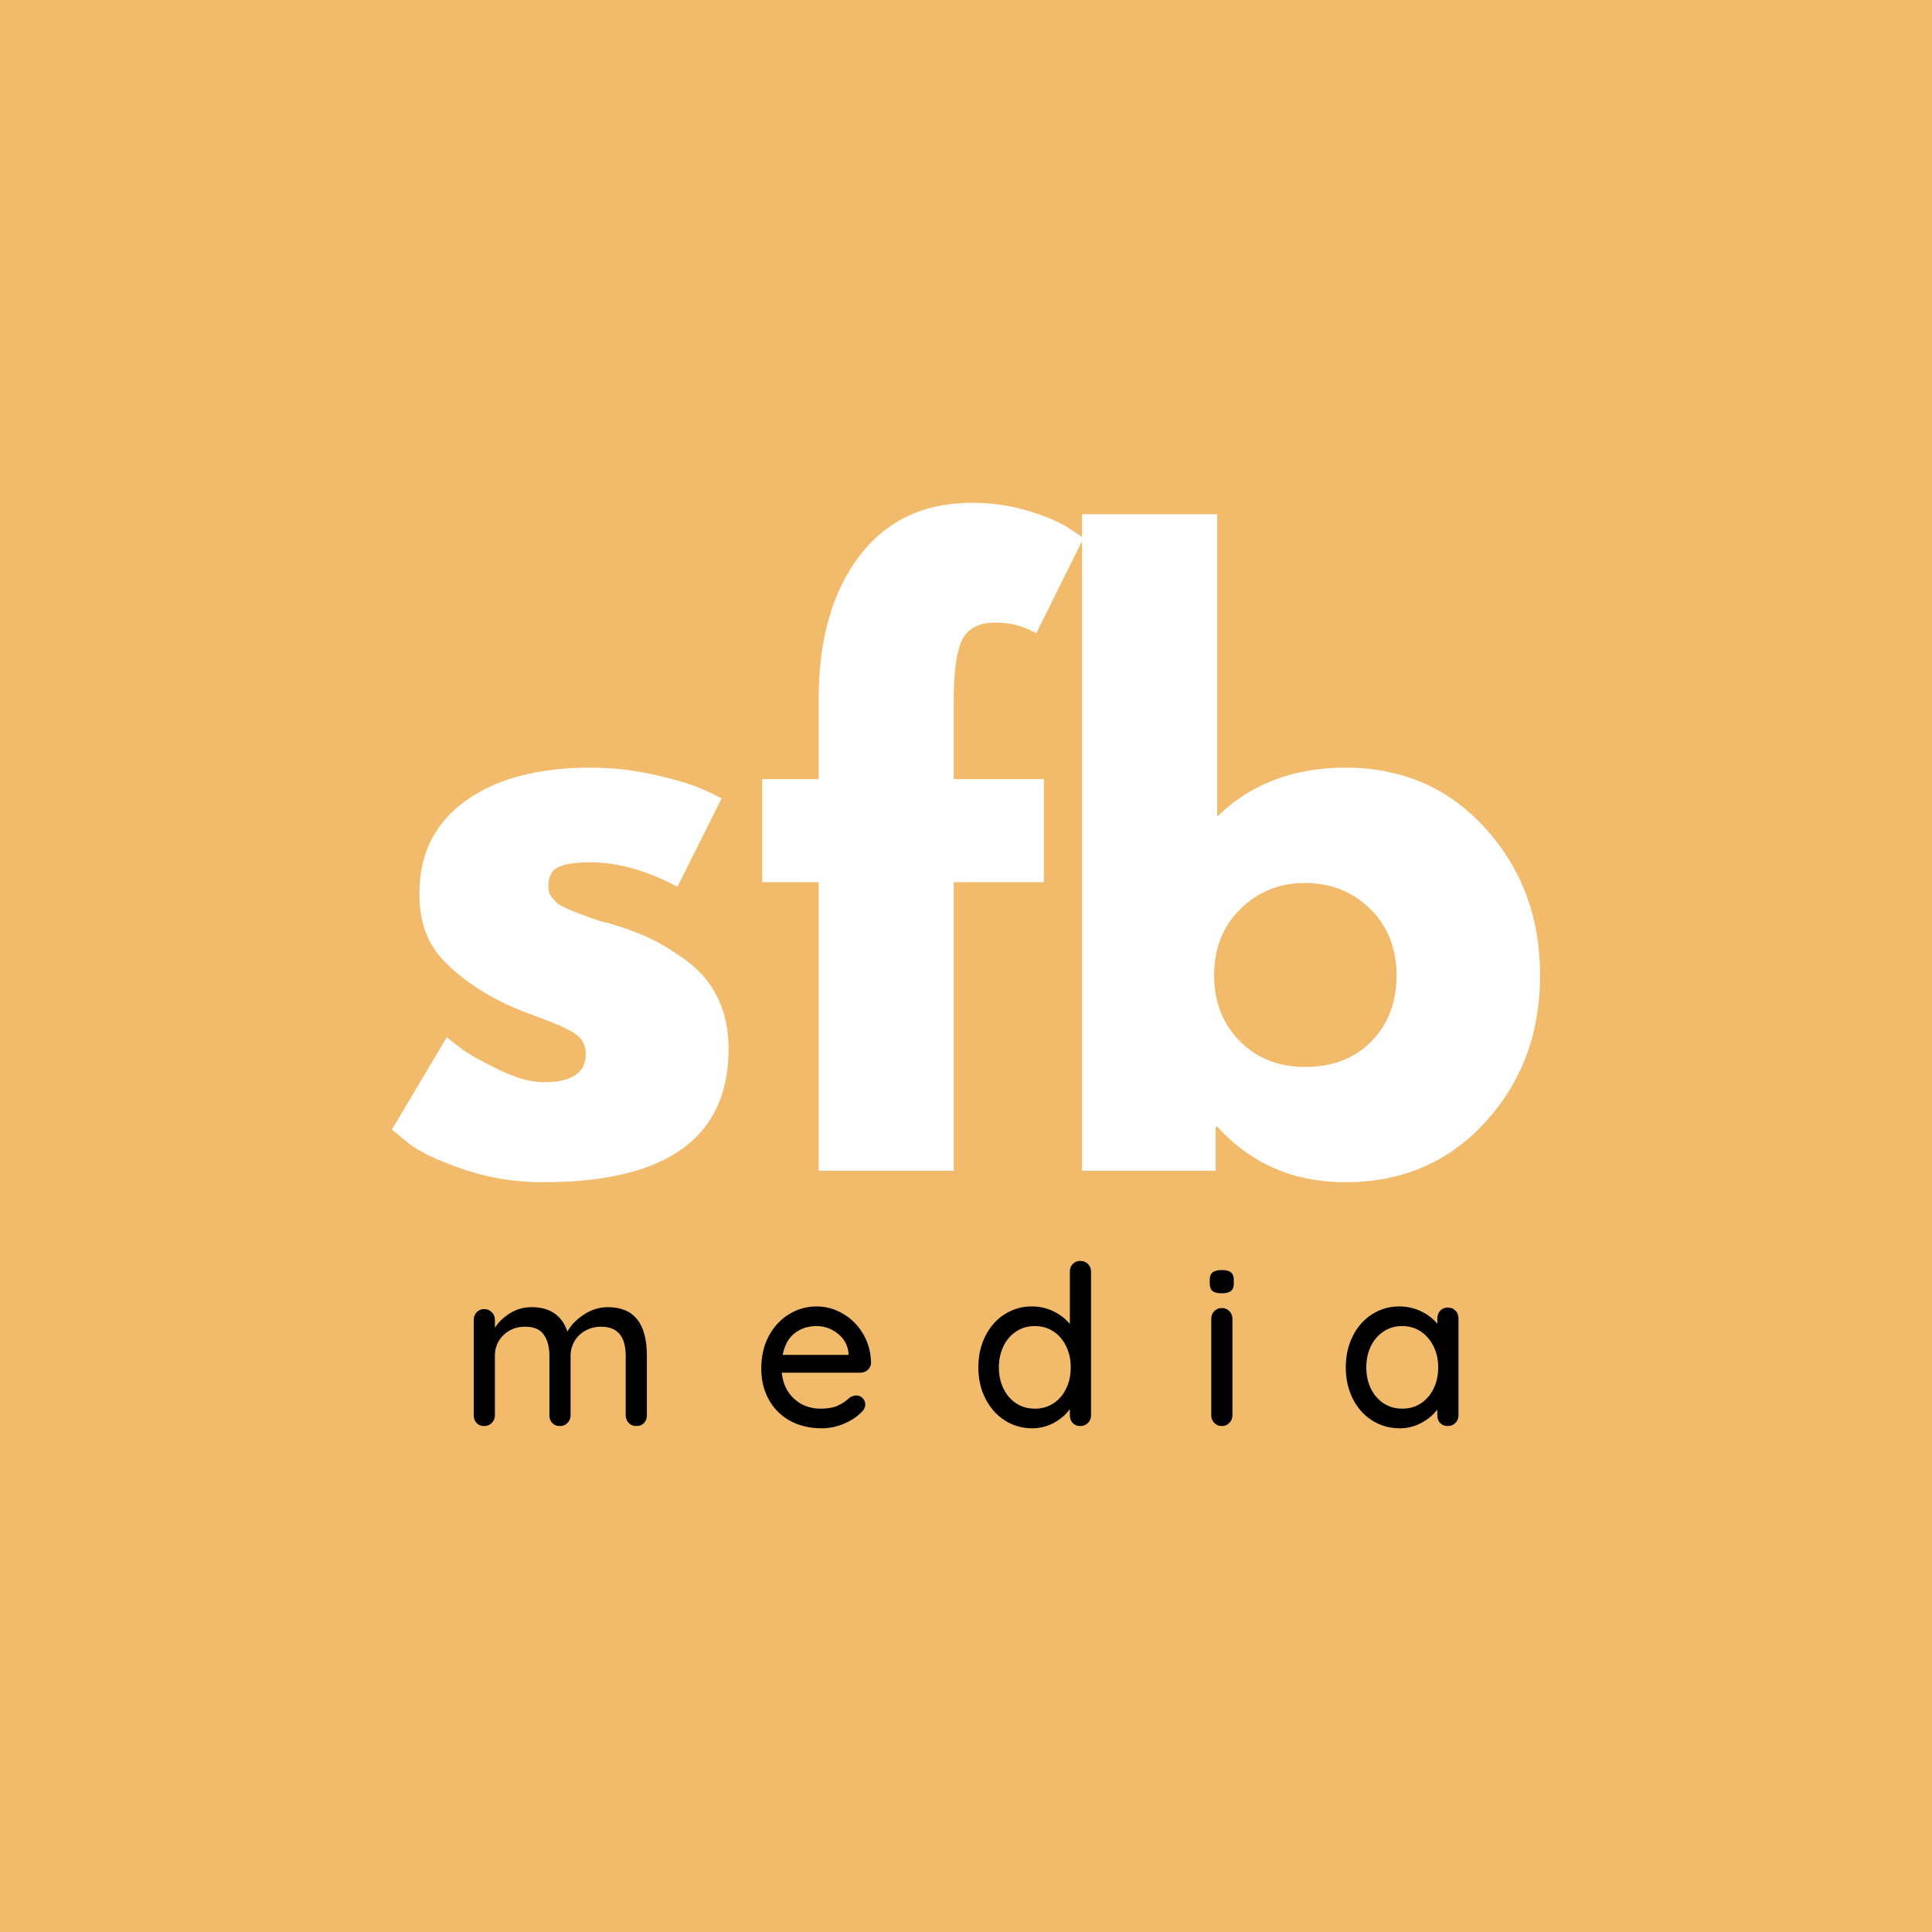
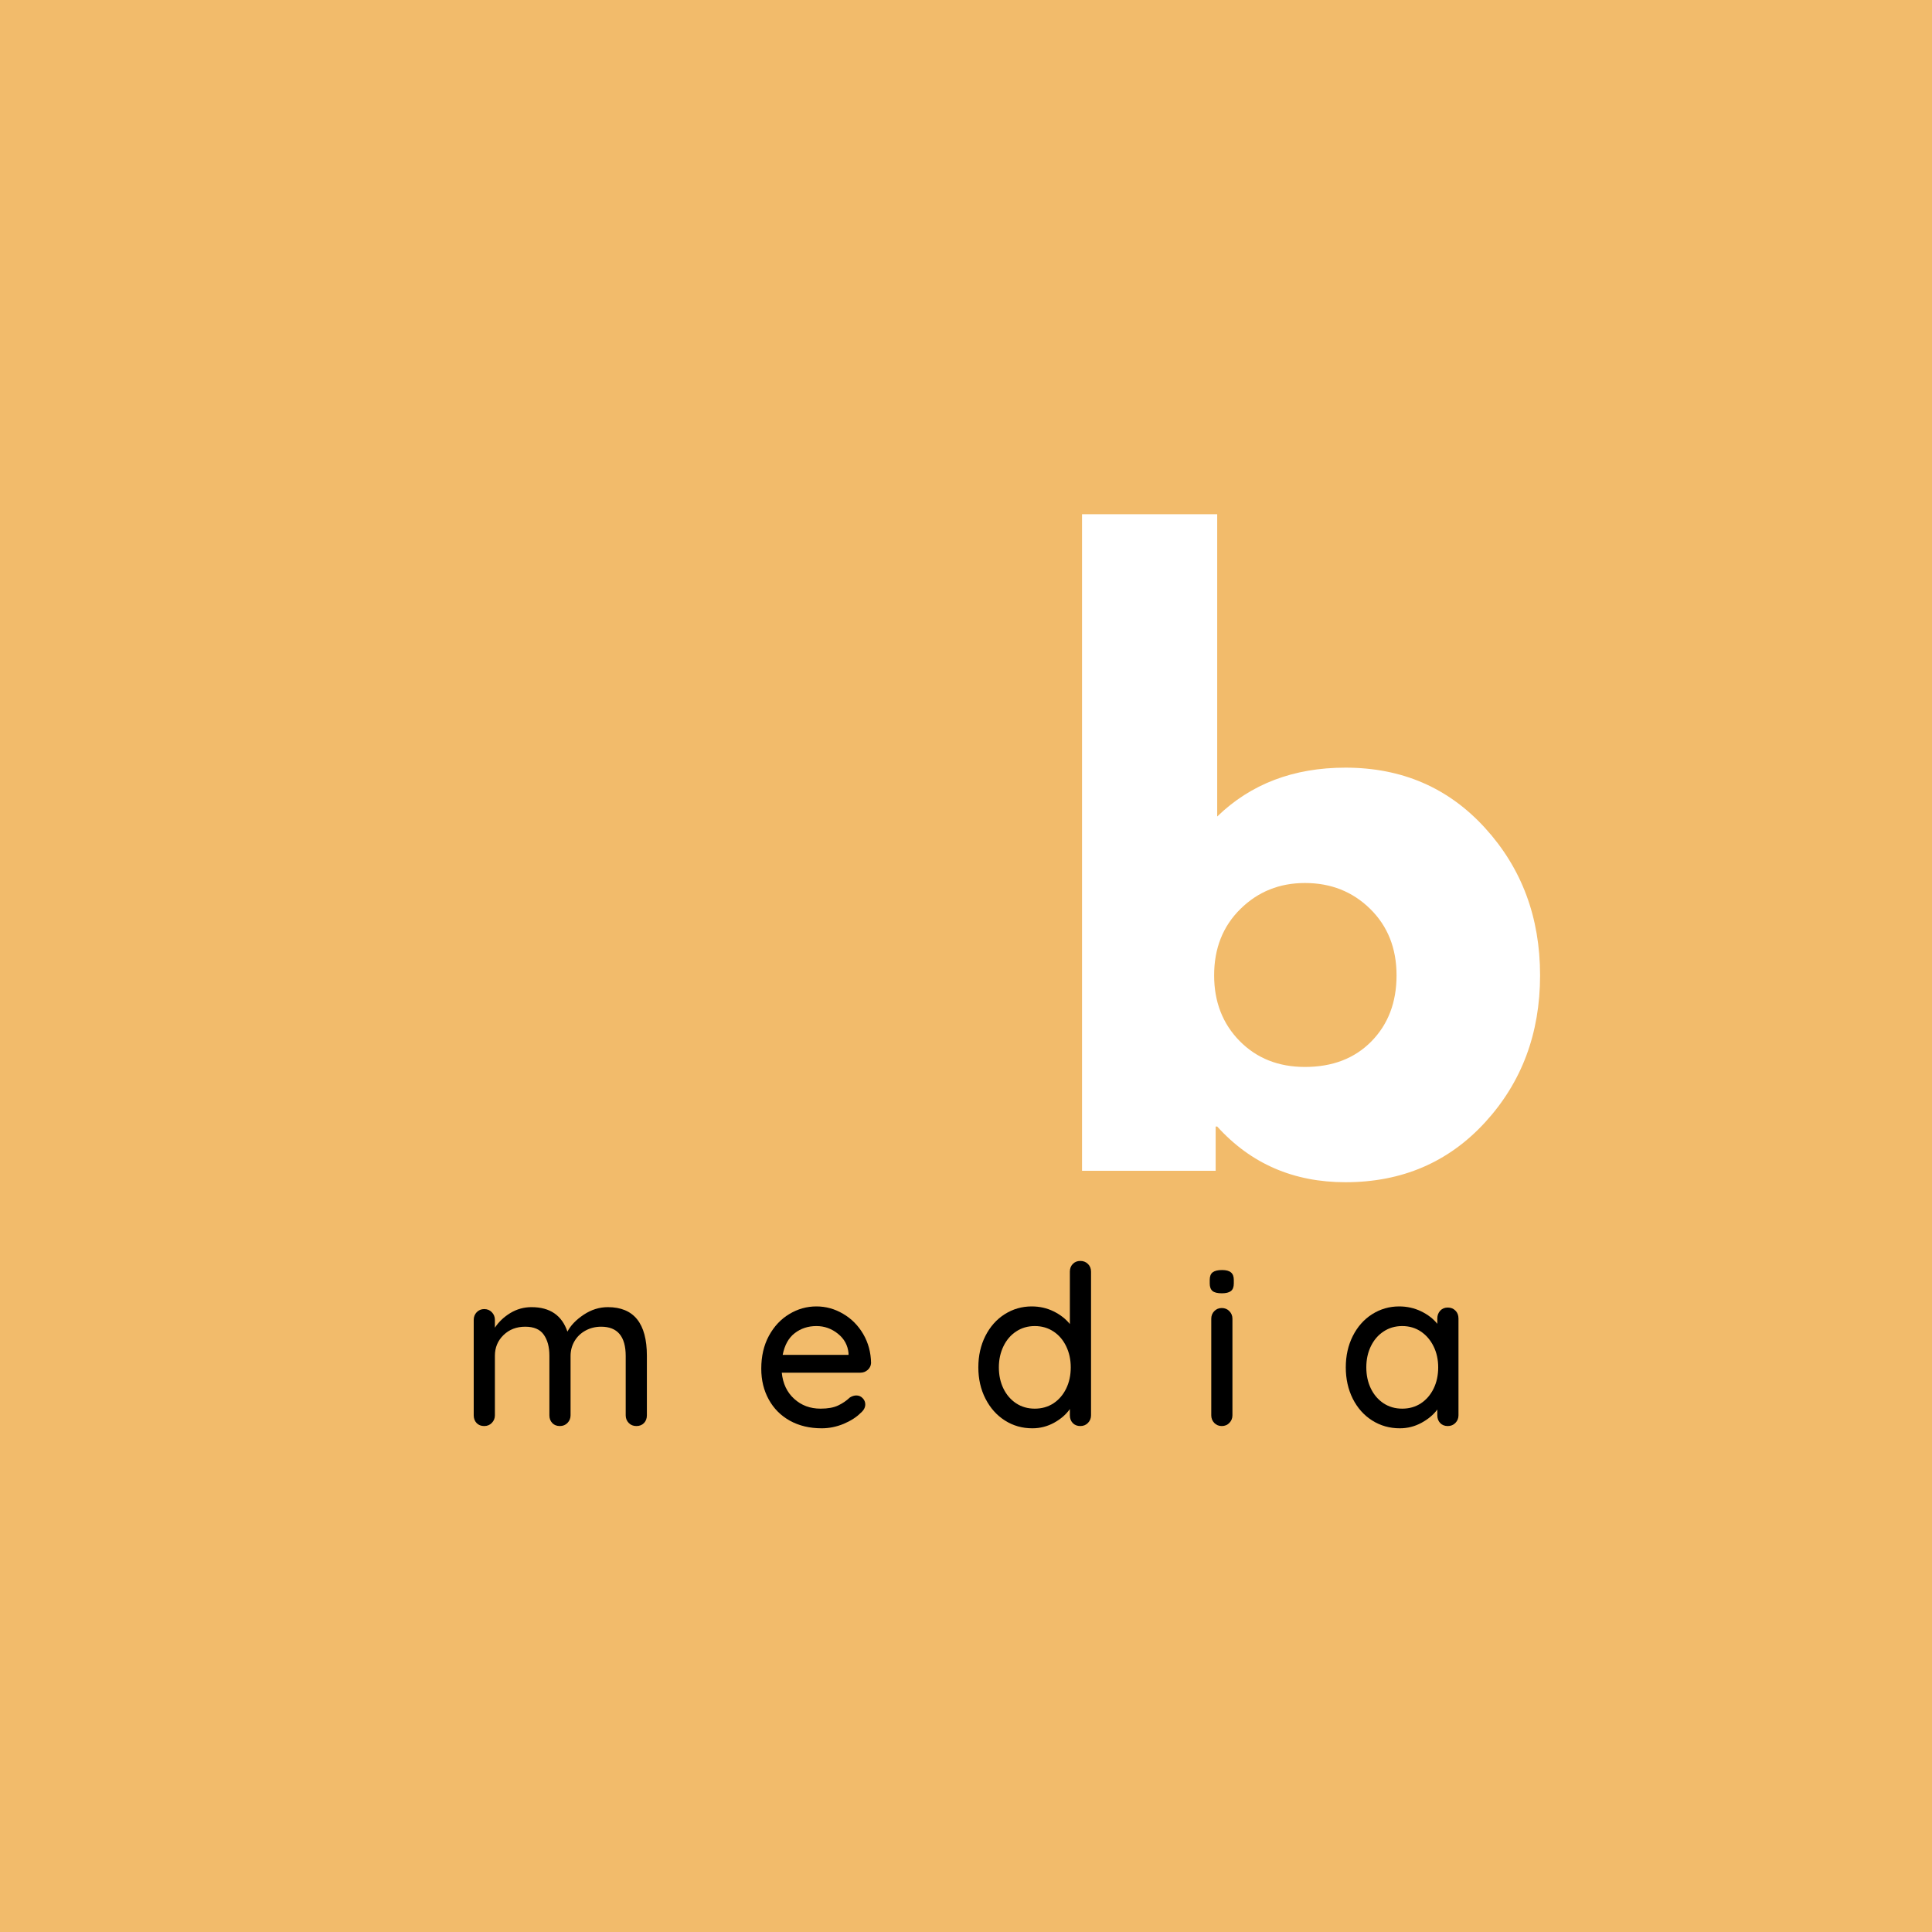
<svg xmlns="http://www.w3.org/2000/svg" width="500" zoomAndPan="magnify" viewBox="0 0 375 375" height="500" preserveAspectRatio="xMidYMid meet" version="1.0">
  <defs>
    <g />
  </defs>
  <rect x="-37.5" width="450" fill="#ffffff" y="-37.5" height="450" fill-opacity="1" />
  <rect x="-37.5" width="450" fill="#f2bb6b" y="-37.5" height="450" fill-opacity="1" />
  <g fill="#ffffff" fill-opacity="1">
    <g transform="translate(72.656, 227.25)">
      <g>
-         <path d="M 41.938 -78.25 C 46.281 -78.25 50.578 -77.754 54.828 -76.766 C 59.078 -75.773 62.238 -74.785 64.312 -73.797 L 67.422 -72.312 L 58.828 -55.125 C 52.898 -58.289 47.27 -59.875 41.938 -59.875 C 38.969 -59.875 36.863 -59.551 35.625 -58.906 C 34.395 -58.258 33.781 -57.051 33.781 -55.281 C 33.781 -54.883 33.828 -54.488 33.922 -54.094 C 34.023 -53.695 34.223 -53.32 34.516 -52.969 C 34.816 -52.625 35.094 -52.328 35.344 -52.078 C 35.594 -51.836 36.008 -51.566 36.594 -51.266 C 37.188 -50.973 37.656 -50.754 38 -50.609 C 38.352 -50.461 38.926 -50.238 39.719 -49.938 C 40.508 -49.645 41.098 -49.422 41.484 -49.266 C 41.879 -49.117 42.547 -48.895 43.484 -48.594 C 44.43 -48.301 45.148 -48.109 45.641 -48.016 C 48.703 -47.117 51.367 -46.129 53.641 -45.047 C 55.91 -43.961 58.305 -42.477 60.828 -40.594 C 63.348 -38.719 65.301 -36.348 66.688 -33.484 C 68.07 -30.617 68.766 -27.359 68.766 -23.703 C 68.766 -6.422 56.758 2.219 32.75 2.219 C 27.312 2.219 22.145 1.379 17.25 -0.297 C 12.363 -1.973 8.836 -3.648 6.672 -5.328 L 3.406 -8 L 14.078 -25.938 C 14.867 -25.238 15.906 -24.422 17.188 -23.484 C 18.469 -22.547 20.785 -21.258 24.141 -19.625 C 27.504 -18 30.422 -17.188 32.891 -17.188 C 38.328 -17.188 41.047 -19.016 41.047 -22.672 C 41.047 -24.348 40.352 -25.656 38.969 -26.594 C 37.594 -27.531 35.25 -28.594 31.938 -29.781 C 28.625 -30.969 26.031 -32.055 24.156 -33.047 C 19.414 -35.516 15.66 -38.305 12.891 -41.422 C 10.129 -44.535 8.75 -48.66 8.75 -53.797 C 8.75 -61.492 11.734 -67.492 17.703 -71.797 C 23.68 -76.098 31.758 -78.25 41.938 -78.25 Z M 41.938 -78.25 " />
-       </g>
+         </g>
    </g>
  </g>
  <g fill="#ffffff" fill-opacity="1">
    <g transform="translate(145.563, 227.25)">
      <g>
-         <path d="M 13.344 -76.016 L 13.344 -92.172 C 13.438 -103.535 16.098 -112.625 21.328 -119.438 C 26.566 -126.25 33.832 -129.656 43.125 -129.656 C 47.07 -129.656 50.848 -129.086 54.453 -127.953 C 58.066 -126.816 60.66 -125.66 62.234 -124.484 L 64.766 -122.844 L 55.562 -104.328 C 53.195 -105.711 50.582 -106.406 47.719 -106.406 C 44.457 -106.406 42.281 -105.289 41.188 -103.062 C 40.102 -100.844 39.562 -96.969 39.562 -91.438 L 39.562 -76.016 L 57.047 -76.016 L 57.047 -56.016 L 39.562 -56.016 L 39.562 0 L 13.344 0 L 13.344 -56.016 L 2.375 -56.016 L 2.375 -76.016 Z M 13.344 -76.016 " />
-       </g>
+         </g>
    </g>
  </g>
  <g fill="#ffffff" fill-opacity="1">
    <g transform="translate(201.131, 227.25)">
      <g>
        <path d="M 87.125 -66.531 C 94.238 -58.727 97.797 -49.195 97.797 -37.938 C 97.797 -26.676 94.238 -17.164 87.125 -9.406 C 80.02 -1.656 70.984 2.219 60.016 2.219 C 49.941 2.219 41.645 -1.383 35.125 -8.594 L 34.828 -8.594 L 34.828 0 L 8.891 0 L 8.891 -127.438 L 35.125 -127.438 L 35.125 -68.766 C 41.645 -75.086 49.941 -78.25 60.016 -78.25 C 70.984 -78.25 80.02 -74.344 87.125 -66.531 Z M 65.047 -25.109 C 68.305 -28.422 69.938 -32.695 69.938 -37.938 C 69.938 -43.176 68.234 -47.473 64.828 -50.828 C 61.422 -54.18 57.195 -55.859 52.156 -55.859 C 47.219 -55.859 43.047 -54.18 39.641 -50.828 C 36.234 -47.473 34.531 -43.176 34.531 -37.938 C 34.531 -32.801 36.18 -28.551 39.484 -25.188 C 42.797 -21.832 47.02 -20.156 52.156 -20.156 C 57.5 -20.156 61.797 -21.805 65.047 -25.109 Z M 65.047 -25.109 " />
      </g>
    </g>
  </g>
  <g fill="#000000" fill-opacity="1">
    <g transform="translate(88.871, 276.794)">
      <g>
        <path d="M 29.109 -23.078 C 34.16 -23.078 36.688 -19.93 36.688 -13.641 L 36.688 -2.078 C 36.688 -1.473 36.5 -0.973 36.125 -0.578 C 35.75 -0.191 35.258 0 34.656 0 C 34.039 0 33.539 -0.203 33.156 -0.609 C 32.77 -1.016 32.578 -1.504 32.578 -2.078 L 32.578 -13.594 C 32.578 -17.383 30.988 -19.281 27.812 -19.281 C 26.688 -19.281 25.664 -19.023 24.75 -18.516 C 23.844 -18.016 23.133 -17.328 22.625 -16.453 C 22.125 -15.586 21.875 -14.633 21.875 -13.594 L 21.875 -2.078 C 21.875 -1.504 21.676 -1.016 21.281 -0.609 C 20.895 -0.203 20.398 0 19.797 0 C 19.191 0 18.703 -0.191 18.328 -0.578 C 17.953 -0.973 17.766 -1.473 17.766 -2.078 L 17.766 -13.641 C 17.766 -15.348 17.398 -16.711 16.672 -17.734 C 15.953 -18.766 14.754 -19.281 13.078 -19.281 C 11.379 -19.281 9.973 -18.738 8.859 -17.656 C 7.742 -16.57 7.188 -15.234 7.188 -13.641 L 7.188 -2.078 C 7.188 -1.504 6.988 -1.016 6.594 -0.609 C 6.207 -0.203 5.711 0 5.109 0 C 4.504 0 4.016 -0.191 3.641 -0.578 C 3.266 -0.973 3.078 -1.473 3.078 -2.078 L 3.078 -20.609 C 3.078 -21.191 3.27 -21.688 3.656 -22.094 C 4.051 -22.5 4.535 -22.703 5.109 -22.703 C 5.711 -22.703 6.207 -22.5 6.594 -22.094 C 6.988 -21.688 7.188 -21.191 7.188 -20.609 L 7.188 -19.094 C 7.938 -20.227 8.938 -21.176 10.188 -21.938 C 11.445 -22.695 12.816 -23.078 14.297 -23.078 C 17.867 -23.078 20.191 -21.492 21.266 -18.328 C 21.898 -19.535 22.953 -20.629 24.422 -21.609 C 25.898 -22.586 27.461 -23.078 29.109 -23.078 Z M 29.109 -23.078 " />
      </g>
    </g>
  </g>
  <g fill="#000000" fill-opacity="1">
    <g transform="translate(146.073, 276.794)">
      <g>
        <path d="M 23 -12.219 C 22.969 -11.695 22.75 -11.254 22.344 -10.891 C 21.945 -10.535 21.473 -10.359 20.922 -10.359 L 5.672 -10.359 C 5.879 -8.242 6.68 -6.551 8.078 -5.281 C 9.473 -4.008 11.18 -3.375 13.203 -3.375 C 14.598 -3.375 15.727 -3.578 16.594 -3.984 C 17.457 -4.391 18.223 -4.91 18.891 -5.547 C 19.316 -5.805 19.734 -5.938 20.141 -5.938 C 20.629 -5.938 21.039 -5.758 21.375 -5.406 C 21.707 -5.062 21.875 -4.66 21.875 -4.203 C 21.875 -3.598 21.582 -3.051 21 -2.562 C 20.164 -1.719 19.055 -1.004 17.672 -0.422 C 16.285 0.148 14.867 0.438 13.422 0.438 C 11.086 0.438 9.031 -0.051 7.25 -1.031 C 5.477 -2.02 4.109 -3.395 3.141 -5.156 C 2.172 -6.914 1.688 -8.906 1.688 -11.125 C 1.688 -13.551 2.18 -15.68 3.172 -17.516 C 4.172 -19.348 5.488 -20.754 7.125 -21.734 C 8.758 -22.723 10.516 -23.219 12.391 -23.219 C 14.234 -23.219 15.961 -22.738 17.578 -21.781 C 19.203 -20.832 20.504 -19.52 21.484 -17.844 C 22.461 -16.164 22.969 -14.289 23 -12.219 Z M 12.391 -19.406 C 10.773 -19.406 9.375 -18.945 8.188 -18.031 C 7 -17.125 6.219 -15.719 5.844 -13.812 L 18.625 -13.812 L 18.625 -14.156 C 18.477 -15.688 17.789 -16.941 16.562 -17.922 C 15.332 -18.91 13.941 -19.406 12.391 -19.406 Z M 12.391 -19.406 " />
      </g>
    </g>
  </g>
  <g fill="#000000" fill-opacity="1">
    <g transform="translate(188.207, 276.794)">
      <g>
        <path d="M 21.484 -32.047 C 22.086 -32.047 22.582 -31.848 22.969 -31.453 C 23.363 -31.066 23.562 -30.57 23.562 -29.969 L 23.562 -2.078 C 23.562 -1.504 23.363 -1.016 22.969 -0.609 C 22.582 -0.203 22.086 0 21.484 0 C 20.879 0 20.391 -0.191 20.016 -0.578 C 19.641 -0.973 19.453 -1.473 19.453 -2.078 L 19.453 -3.297 C 18.723 -2.254 17.703 -1.367 16.391 -0.641 C 15.078 0.078 13.672 0.438 12.172 0.438 C 10.203 0.438 8.426 -0.066 6.844 -1.078 C 5.258 -2.086 4.004 -3.492 3.078 -5.297 C 2.148 -7.109 1.688 -9.141 1.688 -11.391 C 1.688 -13.641 2.141 -15.664 3.047 -17.469 C 3.961 -19.281 5.211 -20.691 6.797 -21.703 C 8.391 -22.711 10.141 -23.219 12.047 -23.219 C 13.578 -23.219 14.988 -22.898 16.281 -22.266 C 17.582 -21.629 18.641 -20.805 19.453 -19.797 L 19.453 -29.969 C 19.453 -30.57 19.641 -31.066 20.016 -31.453 C 20.391 -31.848 20.879 -32.047 21.484 -32.047 Z M 12.641 -3.375 C 14.004 -3.375 15.211 -3.719 16.266 -4.406 C 17.316 -5.102 18.141 -6.055 18.734 -7.266 C 19.328 -8.484 19.625 -9.859 19.625 -11.391 C 19.625 -12.891 19.328 -14.254 18.734 -15.484 C 18.141 -16.711 17.316 -17.672 16.266 -18.359 C 15.211 -19.055 14.004 -19.406 12.641 -19.406 C 11.285 -19.406 10.082 -19.055 9.031 -18.359 C 7.977 -17.672 7.156 -16.711 6.562 -15.484 C 5.969 -14.254 5.672 -12.891 5.672 -11.391 C 5.672 -9.859 5.969 -8.484 6.562 -7.266 C 7.156 -6.055 7.977 -5.102 9.031 -4.406 C 10.082 -3.719 11.285 -3.375 12.641 -3.375 Z M 12.641 -3.375 " />
      </g>
    </g>
  </g>
  <g fill="#000000" fill-opacity="1">
    <g transform="translate(232.246, 276.794)">
      <g>
        <path d="M 6.969 -2.078 C 6.969 -1.504 6.77 -1.016 6.375 -0.609 C 5.988 -0.203 5.492 0 4.891 0 C 4.316 0 3.832 -0.203 3.438 -0.609 C 3.051 -1.016 2.859 -1.504 2.859 -2.078 L 2.859 -20.828 C 2.859 -21.41 3.051 -21.898 3.438 -22.297 C 3.832 -22.703 4.316 -22.906 4.891 -22.906 C 5.492 -22.906 5.988 -22.703 6.375 -22.297 C 6.77 -21.898 6.969 -21.41 6.969 -20.828 Z M 4.906 -25.766 C 4.062 -25.766 3.457 -25.914 3.094 -26.219 C 2.738 -26.531 2.562 -27.016 2.562 -27.672 L 2.562 -28.375 C 2.562 -29.062 2.754 -29.551 3.141 -29.844 C 3.535 -30.133 4.133 -30.281 4.938 -30.281 C 5.75 -30.281 6.332 -30.125 6.688 -29.812 C 7.051 -29.508 7.234 -29.031 7.234 -28.375 L 7.234 -27.672 C 7.234 -26.984 7.047 -26.492 6.672 -26.203 C 6.297 -25.91 5.707 -25.766 4.906 -25.766 Z M 4.906 -25.766 " />
      </g>
    </g>
  </g>
  <g fill="#000000" fill-opacity="1">
    <g transform="translate(259.528, 276.794)">
      <g>
        <path d="M 21.484 -23 C 22.086 -23 22.582 -22.801 22.969 -22.406 C 23.363 -22.02 23.562 -21.508 23.562 -20.875 L 23.562 -2.078 C 23.562 -1.504 23.363 -1.016 22.969 -0.609 C 22.582 -0.203 22.086 0 21.484 0 C 20.879 0 20.391 -0.191 20.016 -0.578 C 19.641 -0.973 19.453 -1.473 19.453 -2.078 L 19.453 -3.203 C 18.703 -2.191 17.676 -1.332 16.375 -0.625 C 15.07 0.082 13.672 0.438 12.172 0.438 C 10.203 0.438 8.414 -0.066 6.812 -1.078 C 5.219 -2.086 3.961 -3.492 3.047 -5.297 C 2.141 -7.109 1.688 -9.141 1.688 -11.391 C 1.688 -13.641 2.141 -15.664 3.047 -17.469 C 3.961 -19.281 5.211 -20.691 6.797 -21.703 C 8.391 -22.711 10.141 -23.219 12.047 -23.219 C 13.578 -23.219 15 -22.898 16.312 -22.266 C 17.625 -21.629 18.672 -20.82 19.453 -19.844 L 19.453 -20.875 C 19.453 -21.477 19.641 -21.984 20.016 -22.391 C 20.391 -22.797 20.879 -23 21.484 -23 Z M 12.641 -3.375 C 14.004 -3.375 15.211 -3.719 16.266 -4.406 C 17.316 -5.102 18.141 -6.055 18.734 -7.266 C 19.328 -8.484 19.625 -9.859 19.625 -11.391 C 19.625 -12.891 19.328 -14.242 18.734 -15.453 C 18.141 -16.672 17.316 -17.633 16.266 -18.344 C 15.211 -19.051 14.004 -19.406 12.641 -19.406 C 11.285 -19.406 10.082 -19.055 9.031 -18.359 C 7.977 -17.672 7.156 -16.719 6.562 -15.5 C 5.969 -14.289 5.672 -12.922 5.672 -11.391 C 5.672 -9.859 5.969 -8.484 6.562 -7.266 C 7.156 -6.055 7.977 -5.102 9.031 -4.406 C 10.082 -3.719 11.285 -3.375 12.641 -3.375 Z M 12.641 -3.375 " />
      </g>
    </g>
  </g>
</svg>